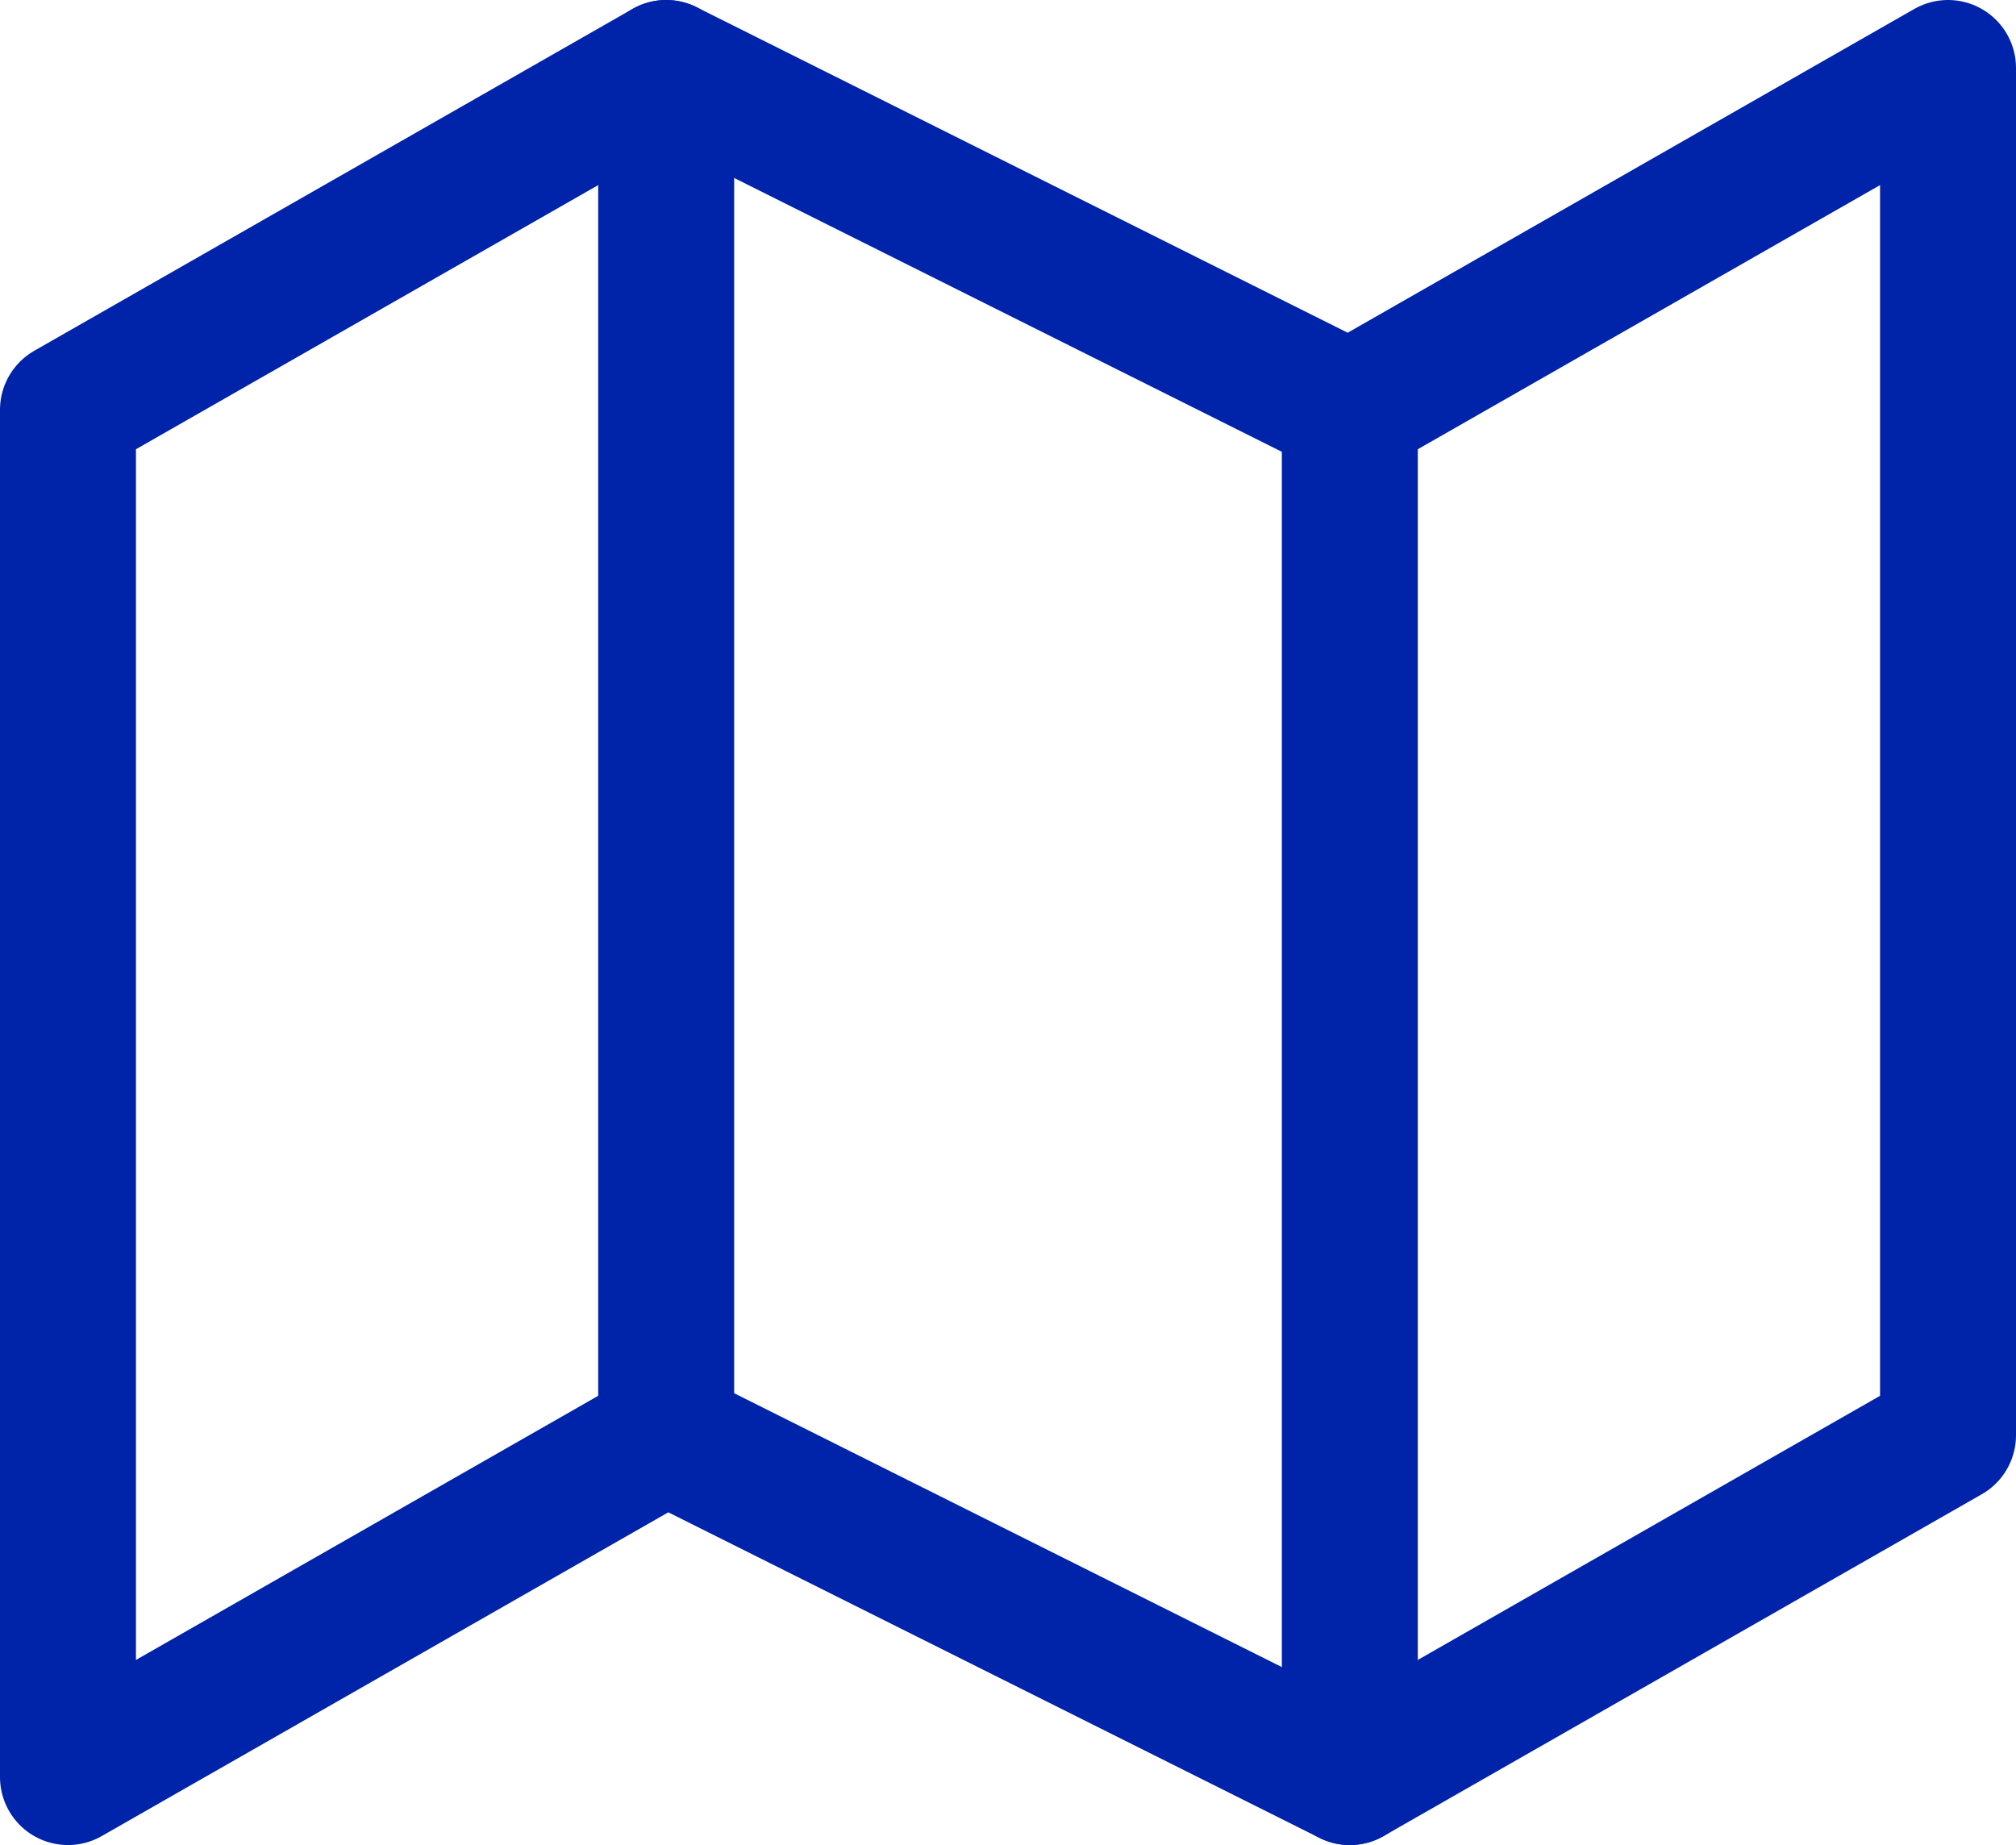
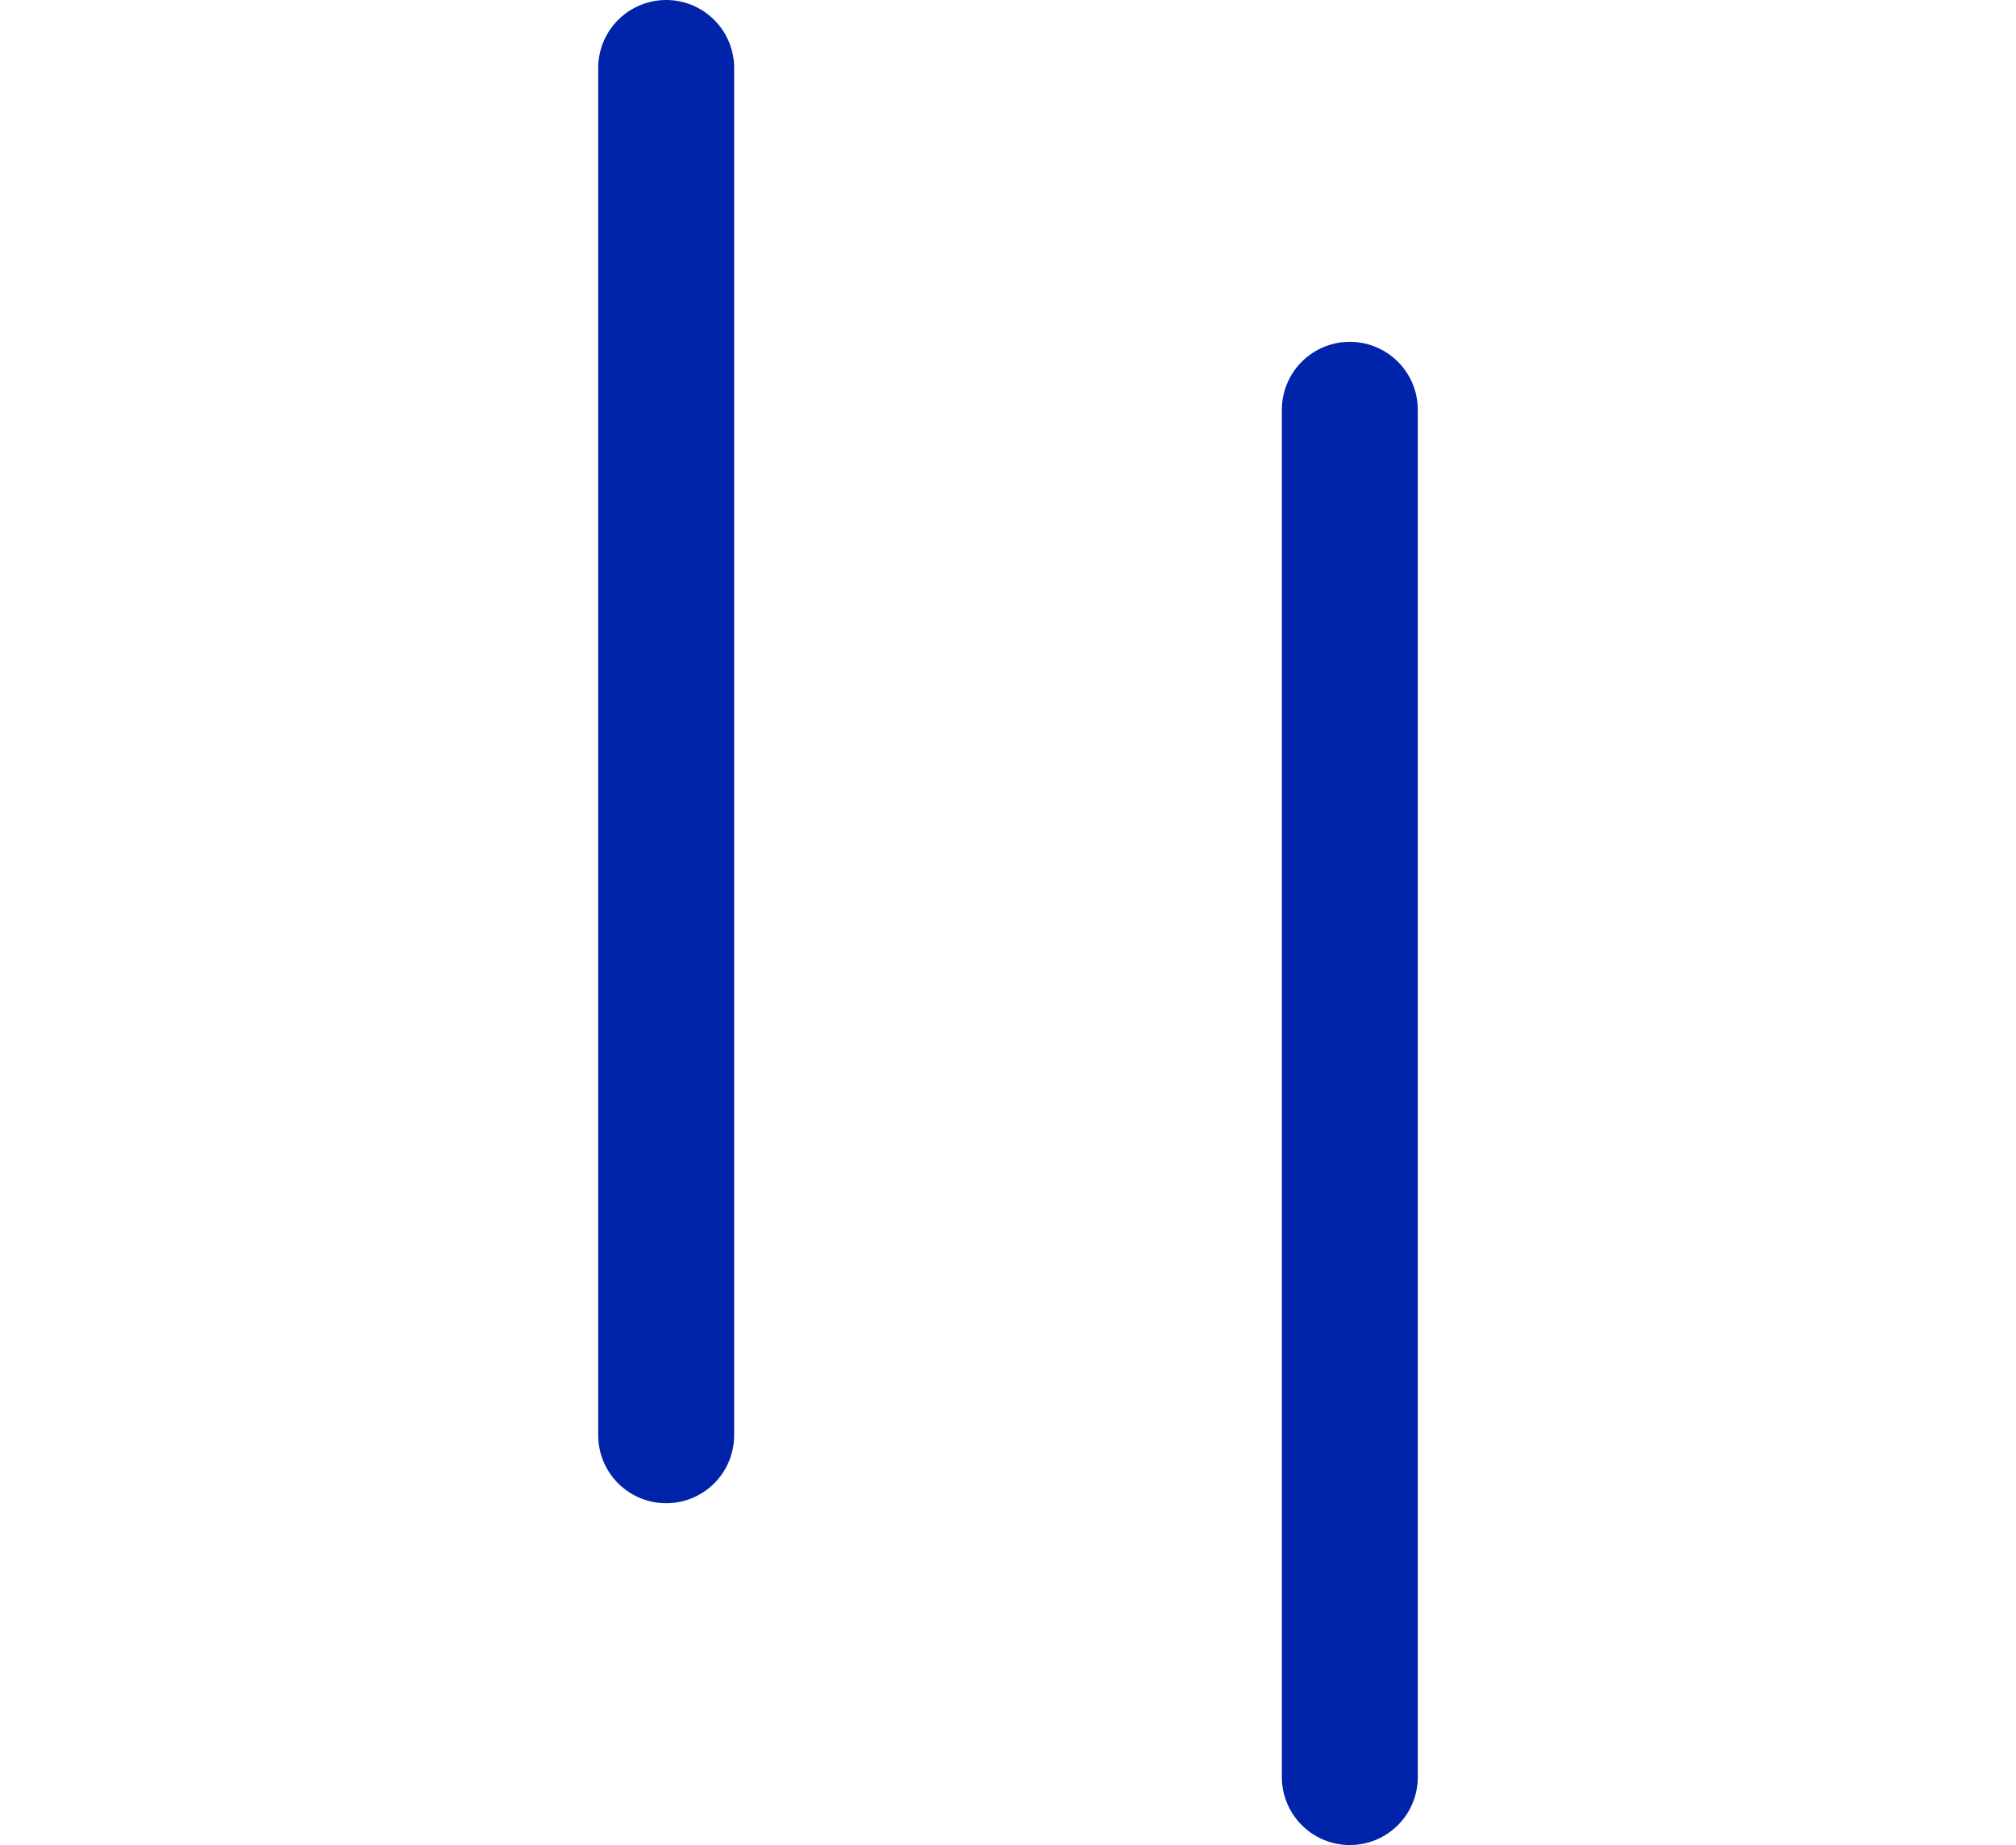
<svg xmlns="http://www.w3.org/2000/svg" width="25.95" height="23.75" viewBox="0 0 25.95 23.75">
  <g id="_8666591_map_icon" data-name="8666591_map_icon" transform="translate(-0.125 -1.125)">
-     <path id="Caminho_784534" data-name="Caminho 784534" d="M1,6.4V24l7.7-4.4L17.5,24l7.7-4.4V2L17.5,6.4,8.7,2Z" fill="none" stroke="#0024a9" stroke-linecap="round" stroke-linejoin="round" stroke-width="1.75" />
    <line id="Linha_6651" data-name="Linha 6651" y2="17.6" transform="translate(8.7 2)" fill="none" stroke="#0024a9" stroke-linecap="round" stroke-linejoin="round" stroke-width="1.75" />
    <line id="Linha_6652" data-name="Linha 6652" y2="17.6" transform="translate(17.5 6.4)" fill="none" stroke="#0024a9" stroke-linecap="round" stroke-linejoin="round" stroke-width="1.75" />
  </g>
</svg>